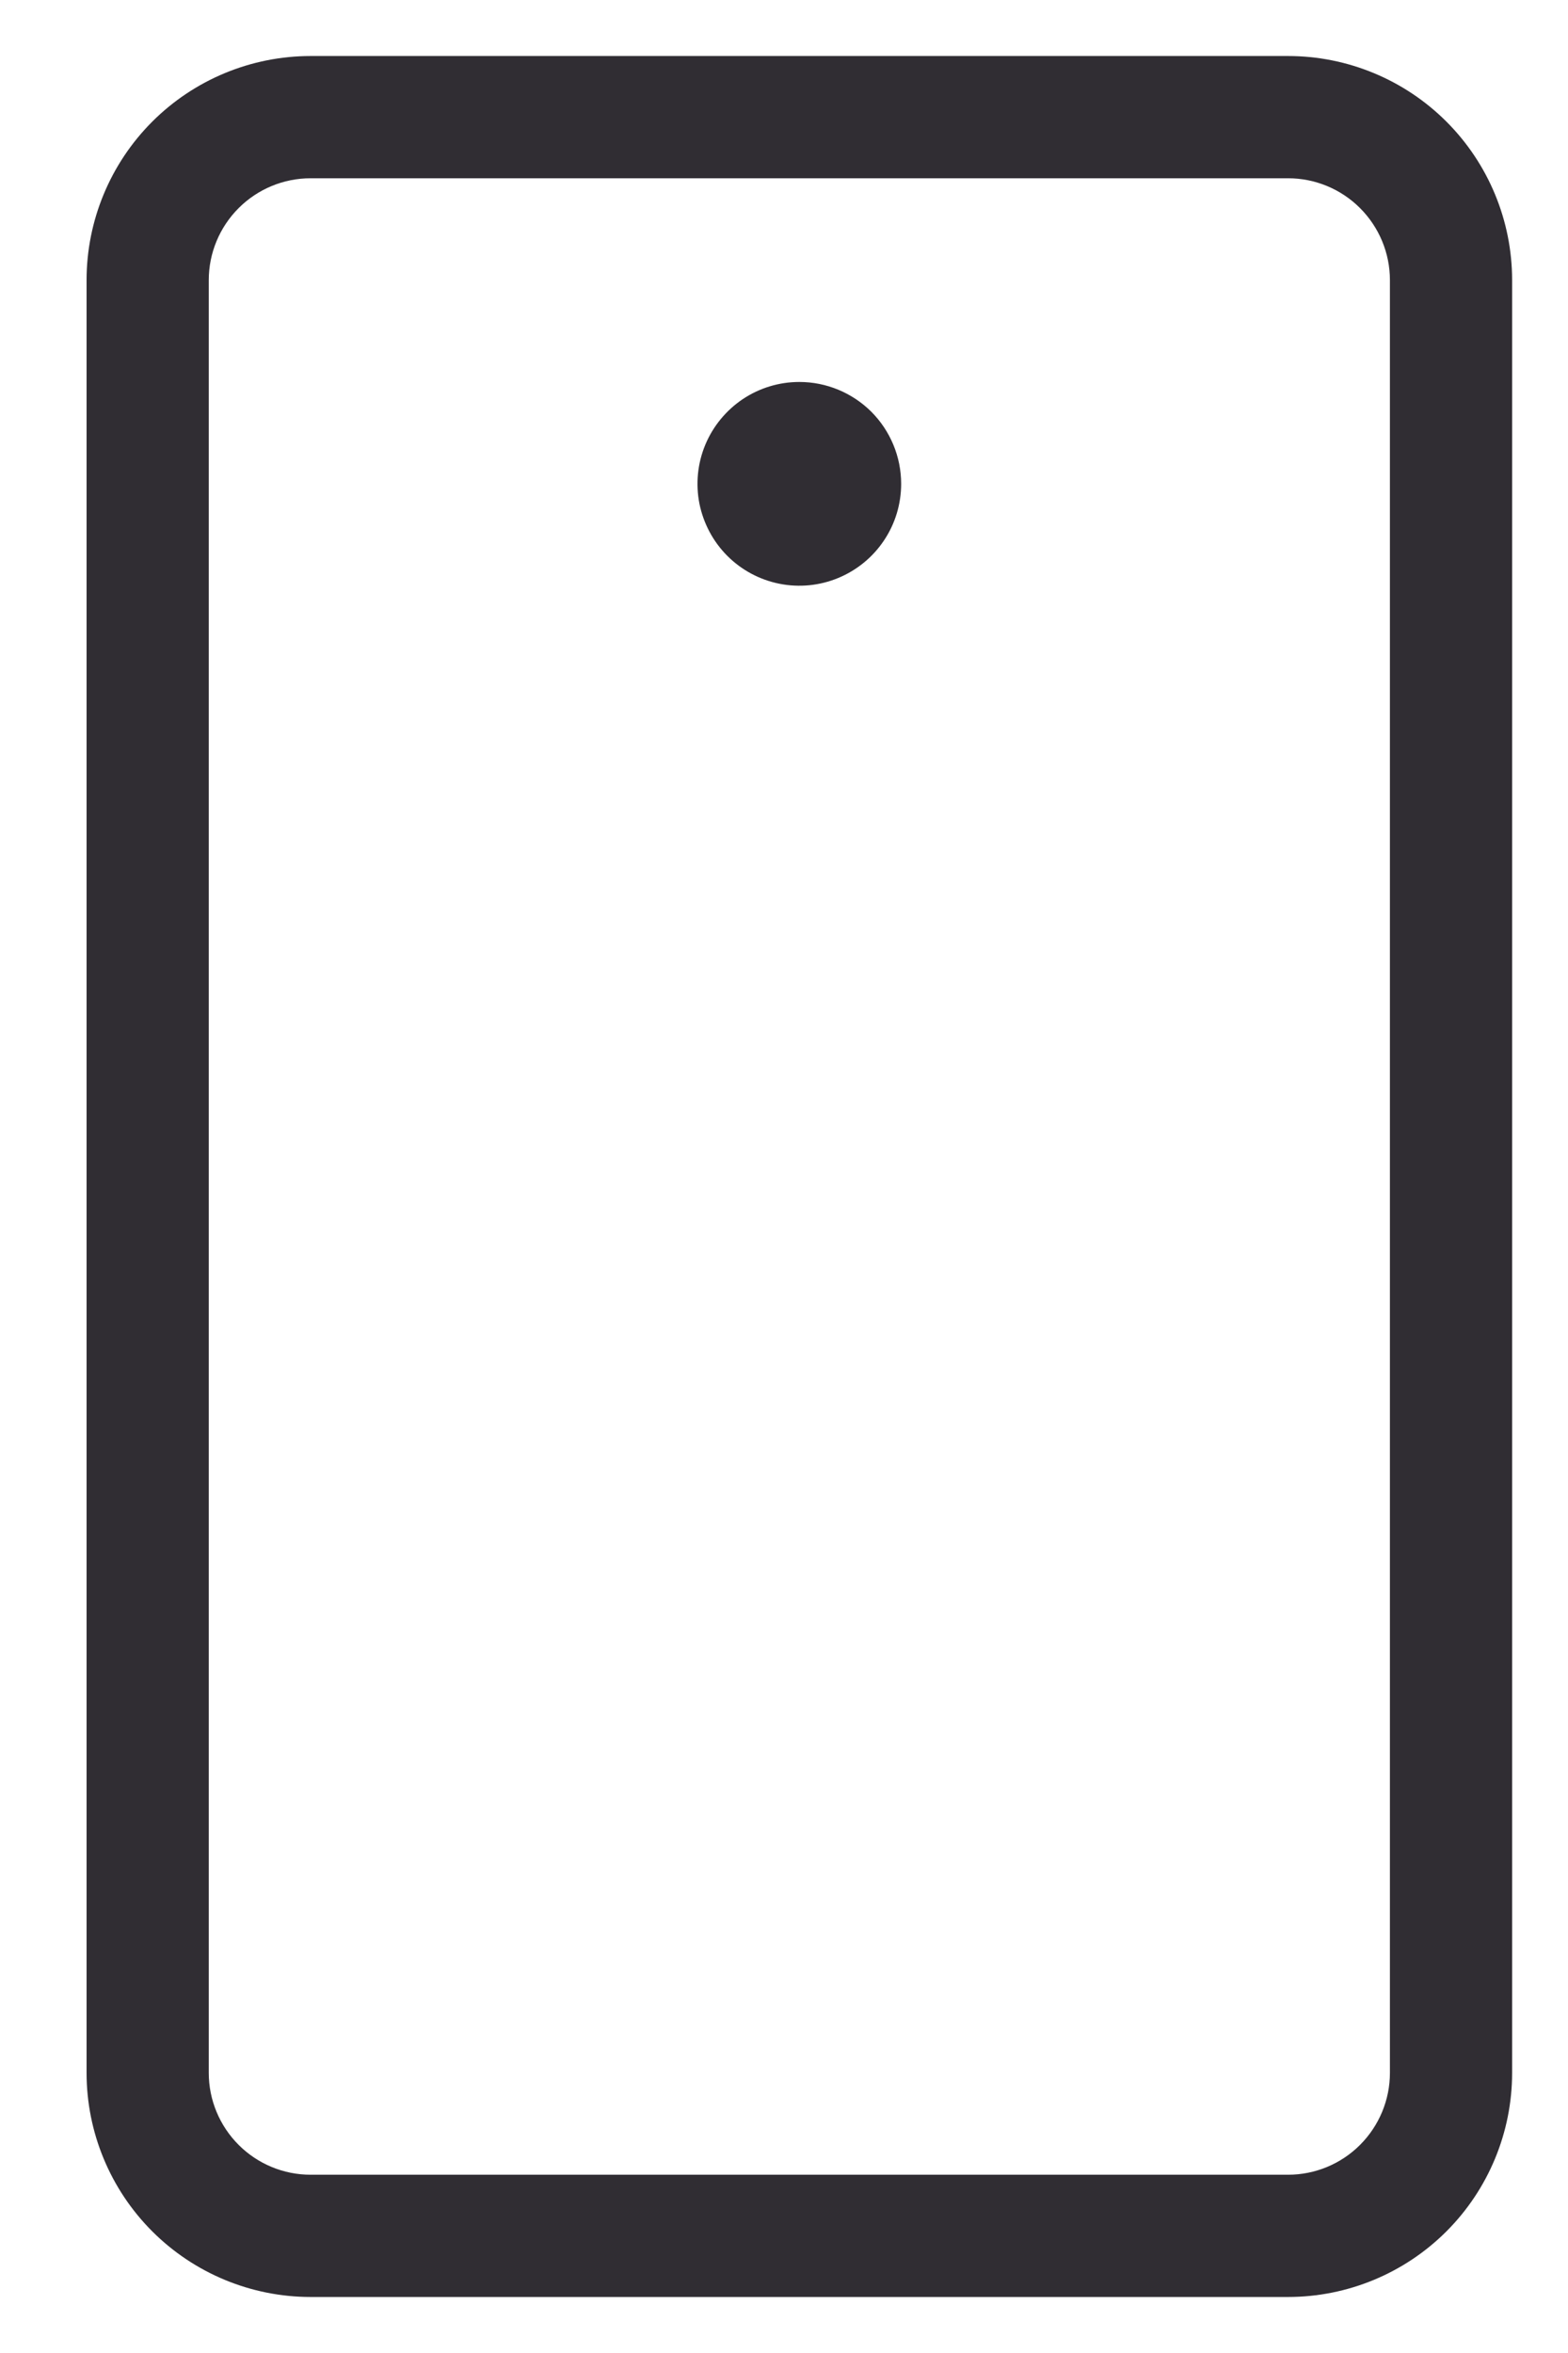
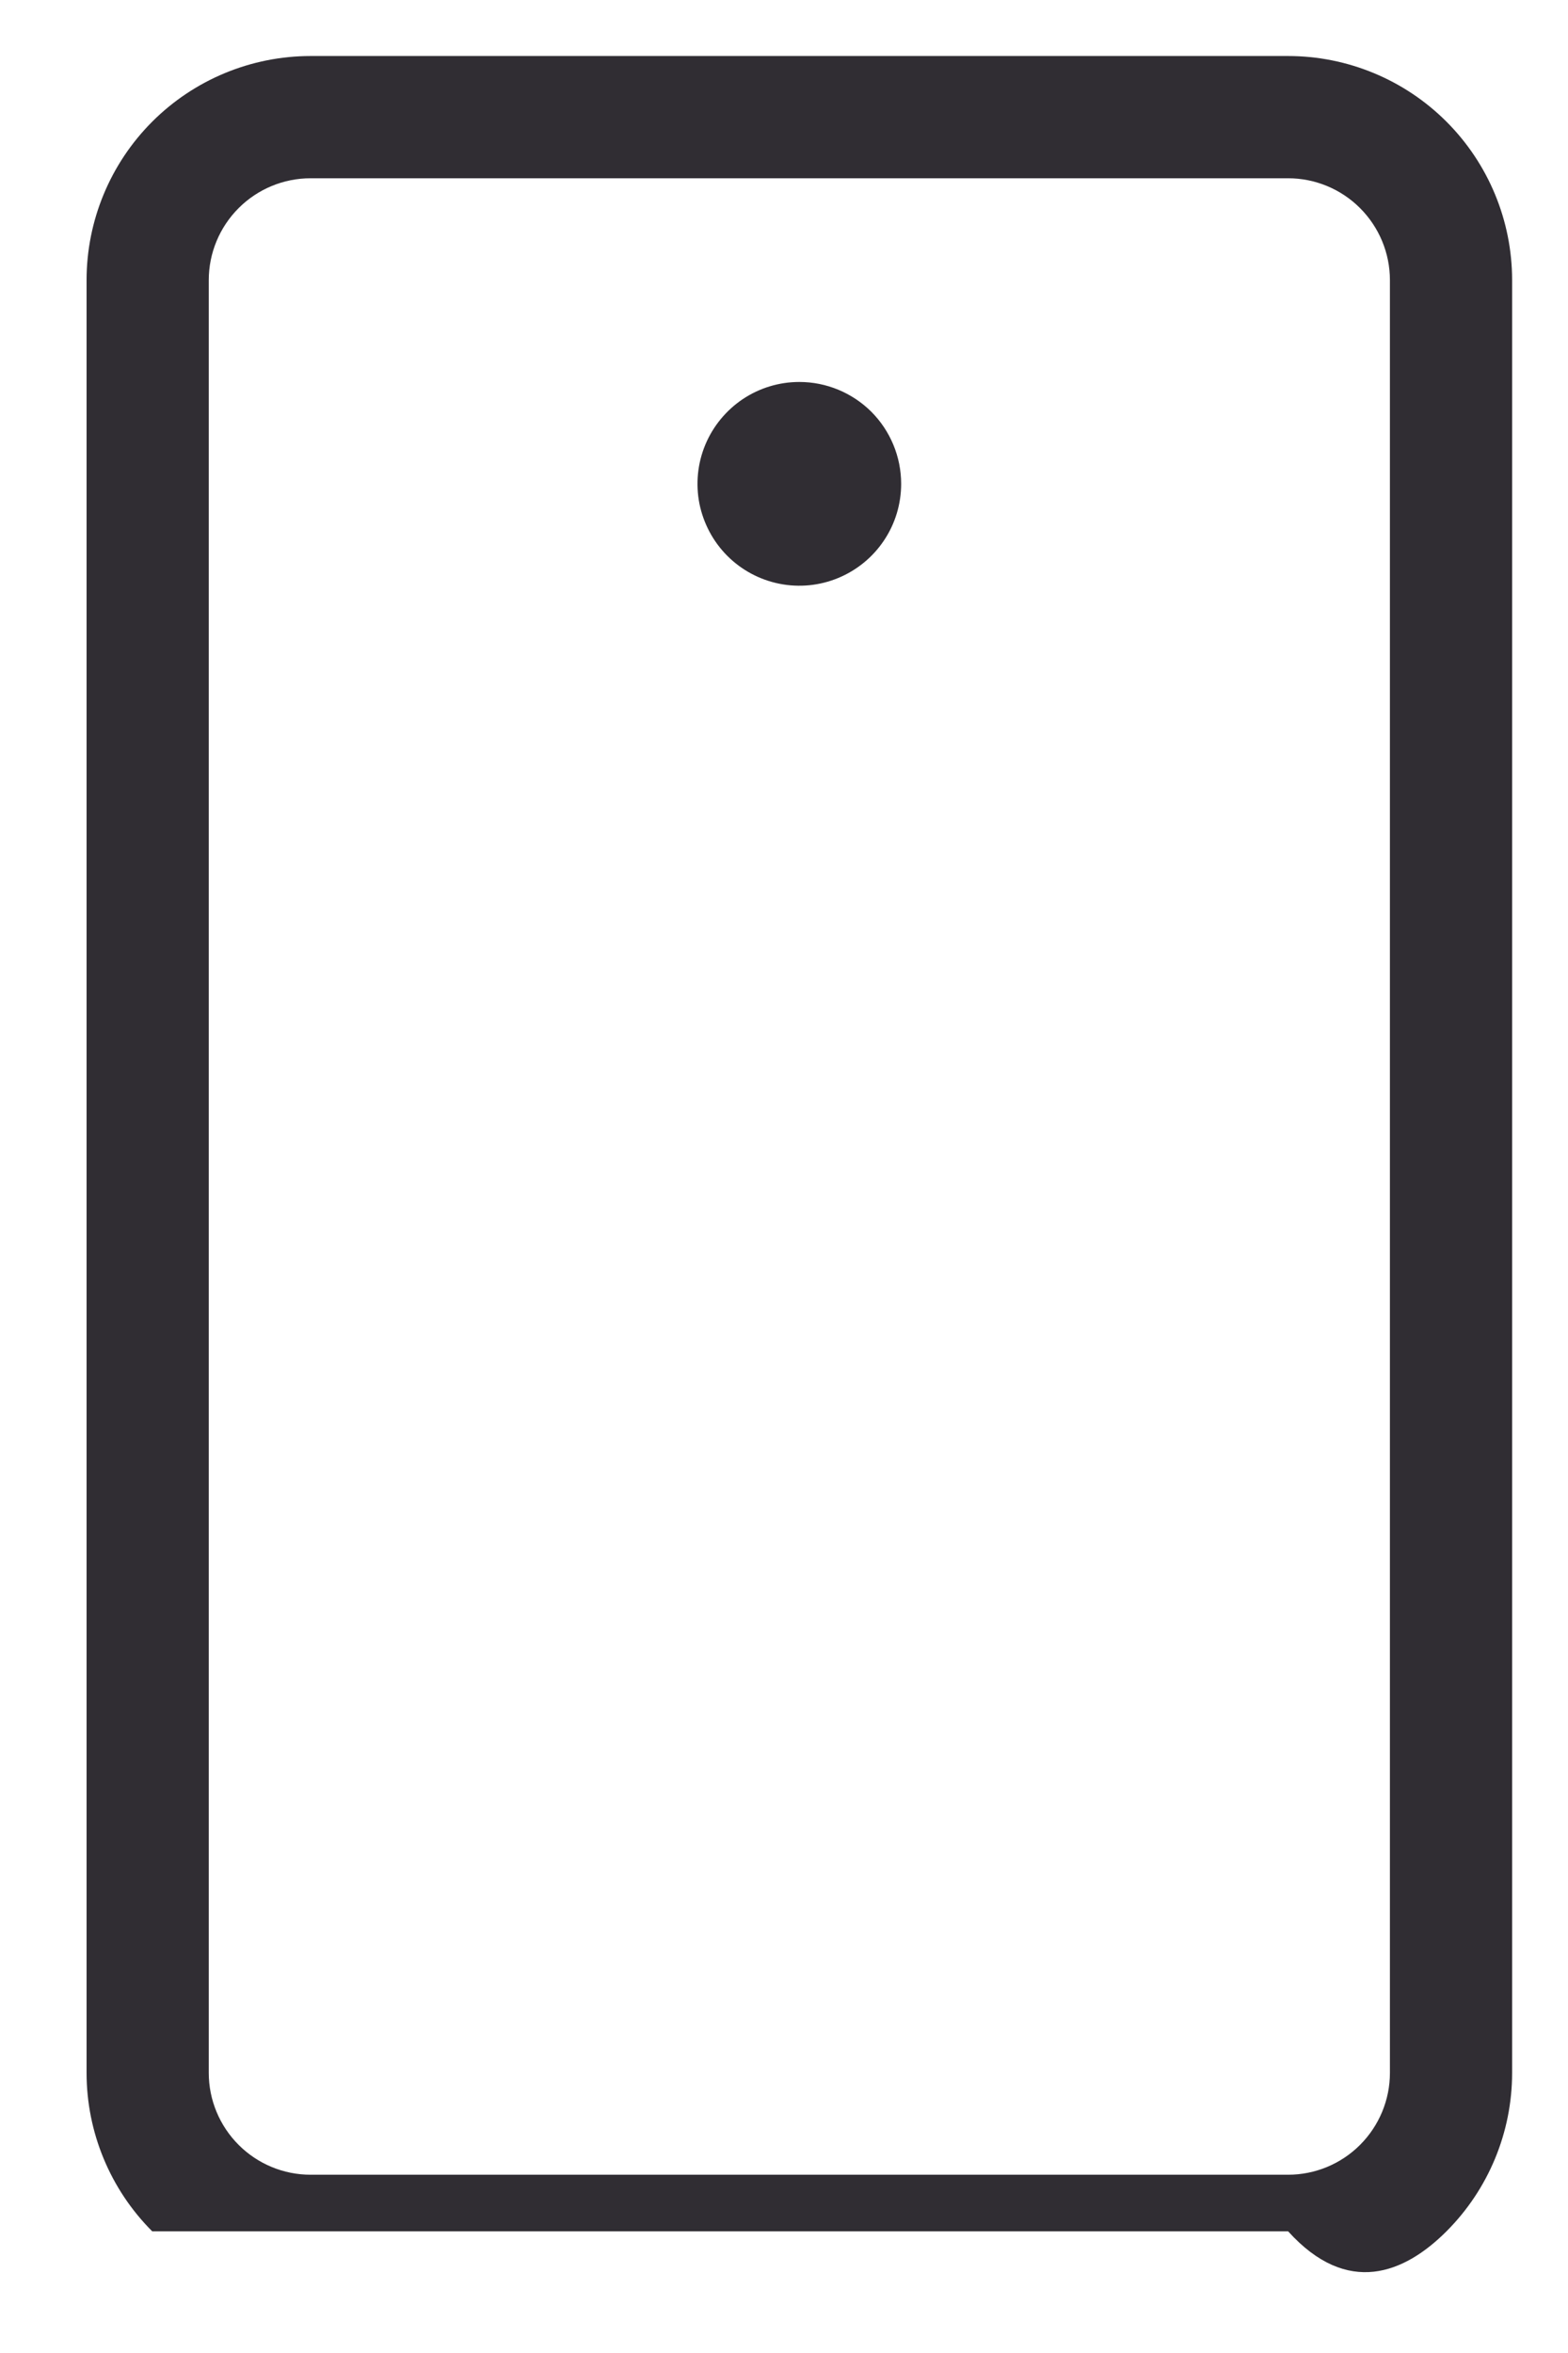
<svg xmlns="http://www.w3.org/2000/svg" width="14" height="21" viewBox="0 0 14 21" fill="none">
-   <path d="M11.501 0.5H2.773C2.243 0.5 1.734 0.711 1.359 1.086C0.984 1.461 0.773 1.97 0.773 2.5V18.5C0.773 19.03 0.984 19.539 1.359 19.914C1.734 20.289 2.243 20.5 2.773 20.5H11.501C12.031 20.5 12.54 20.289 12.915 19.914C13.29 19.539 13.501 19.03 13.501 18.5V2.5C13.501 1.97 13.29 1.461 12.915 1.086C12.54 0.711 12.031 0.5 11.501 0.5ZM12.41 18.5C12.41 18.741 12.314 18.972 12.143 19.143C11.973 19.313 11.742 19.409 11.501 19.409H2.773C2.532 19.409 2.301 19.313 2.131 19.143C1.96 18.972 1.864 18.741 1.864 18.5V2.5C1.864 2.259 1.96 2.028 2.131 1.857C2.301 1.687 2.532 1.591 2.773 1.591H11.501C11.742 1.591 11.973 1.687 12.143 1.857C12.314 2.028 12.41 2.259 12.41 2.5V18.5ZM8.046 4.318C8.046 4.498 7.993 4.674 7.893 4.823C7.793 4.973 7.651 5.089 7.485 5.158C7.319 5.227 7.136 5.245 6.96 5.21C6.783 5.175 6.621 5.088 6.494 4.961C6.367 4.834 6.281 4.672 6.245 4.496C6.21 4.319 6.228 4.136 6.297 3.97C6.366 3.804 6.483 3.662 6.632 3.562C6.782 3.462 6.957 3.409 7.137 3.409C7.378 3.409 7.609 3.505 7.78 3.675C7.95 3.846 8.046 4.077 8.046 4.318Z" fill="#302D33" />
+   <path d="M11.501 0.5H2.773C2.243 0.5 1.734 0.711 1.359 1.086C0.984 1.461 0.773 1.97 0.773 2.5V18.5C0.773 19.03 0.984 19.539 1.359 19.914H11.501C12.031 20.5 12.54 20.289 12.915 19.914C13.29 19.539 13.501 19.03 13.501 18.5V2.5C13.501 1.97 13.29 1.461 12.915 1.086C12.54 0.711 12.031 0.5 11.501 0.5ZM12.41 18.5C12.41 18.741 12.314 18.972 12.143 19.143C11.973 19.313 11.742 19.409 11.501 19.409H2.773C2.532 19.409 2.301 19.313 2.131 19.143C1.96 18.972 1.864 18.741 1.864 18.5V2.5C1.864 2.259 1.96 2.028 2.131 1.857C2.301 1.687 2.532 1.591 2.773 1.591H11.501C11.742 1.591 11.973 1.687 12.143 1.857C12.314 2.028 12.41 2.259 12.41 2.5V18.5ZM8.046 4.318C8.046 4.498 7.993 4.674 7.893 4.823C7.793 4.973 7.651 5.089 7.485 5.158C7.319 5.227 7.136 5.245 6.96 5.21C6.783 5.175 6.621 5.088 6.494 4.961C6.367 4.834 6.281 4.672 6.245 4.496C6.21 4.319 6.228 4.136 6.297 3.97C6.366 3.804 6.483 3.662 6.632 3.562C6.782 3.462 6.957 3.409 7.137 3.409C7.378 3.409 7.609 3.505 7.78 3.675C7.95 3.846 8.046 4.077 8.046 4.318Z" fill="#302D33" />
</svg>